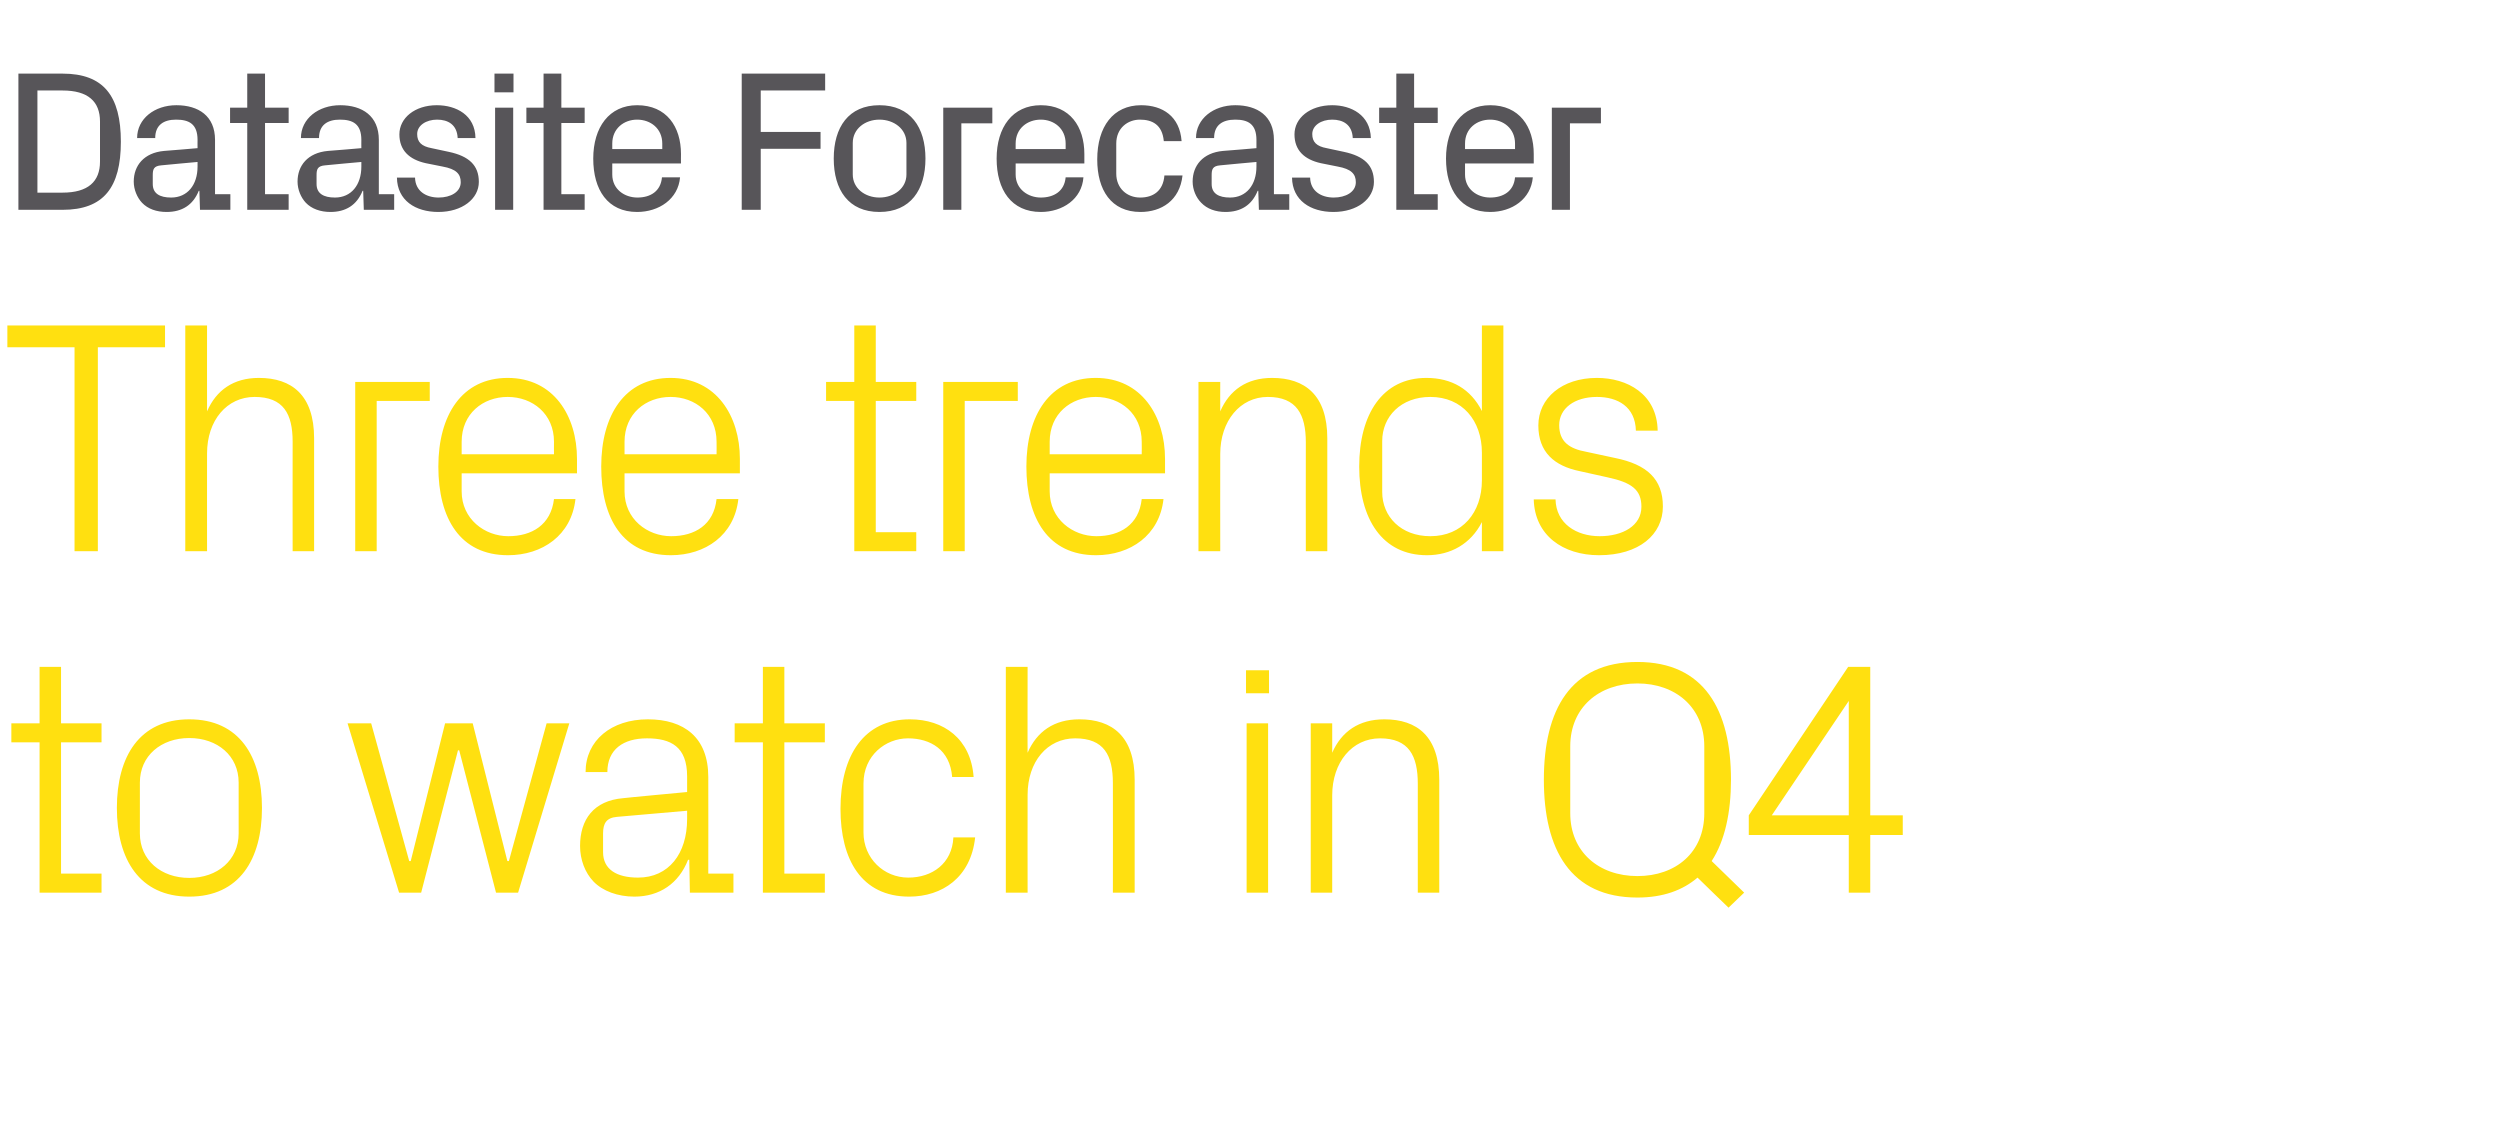
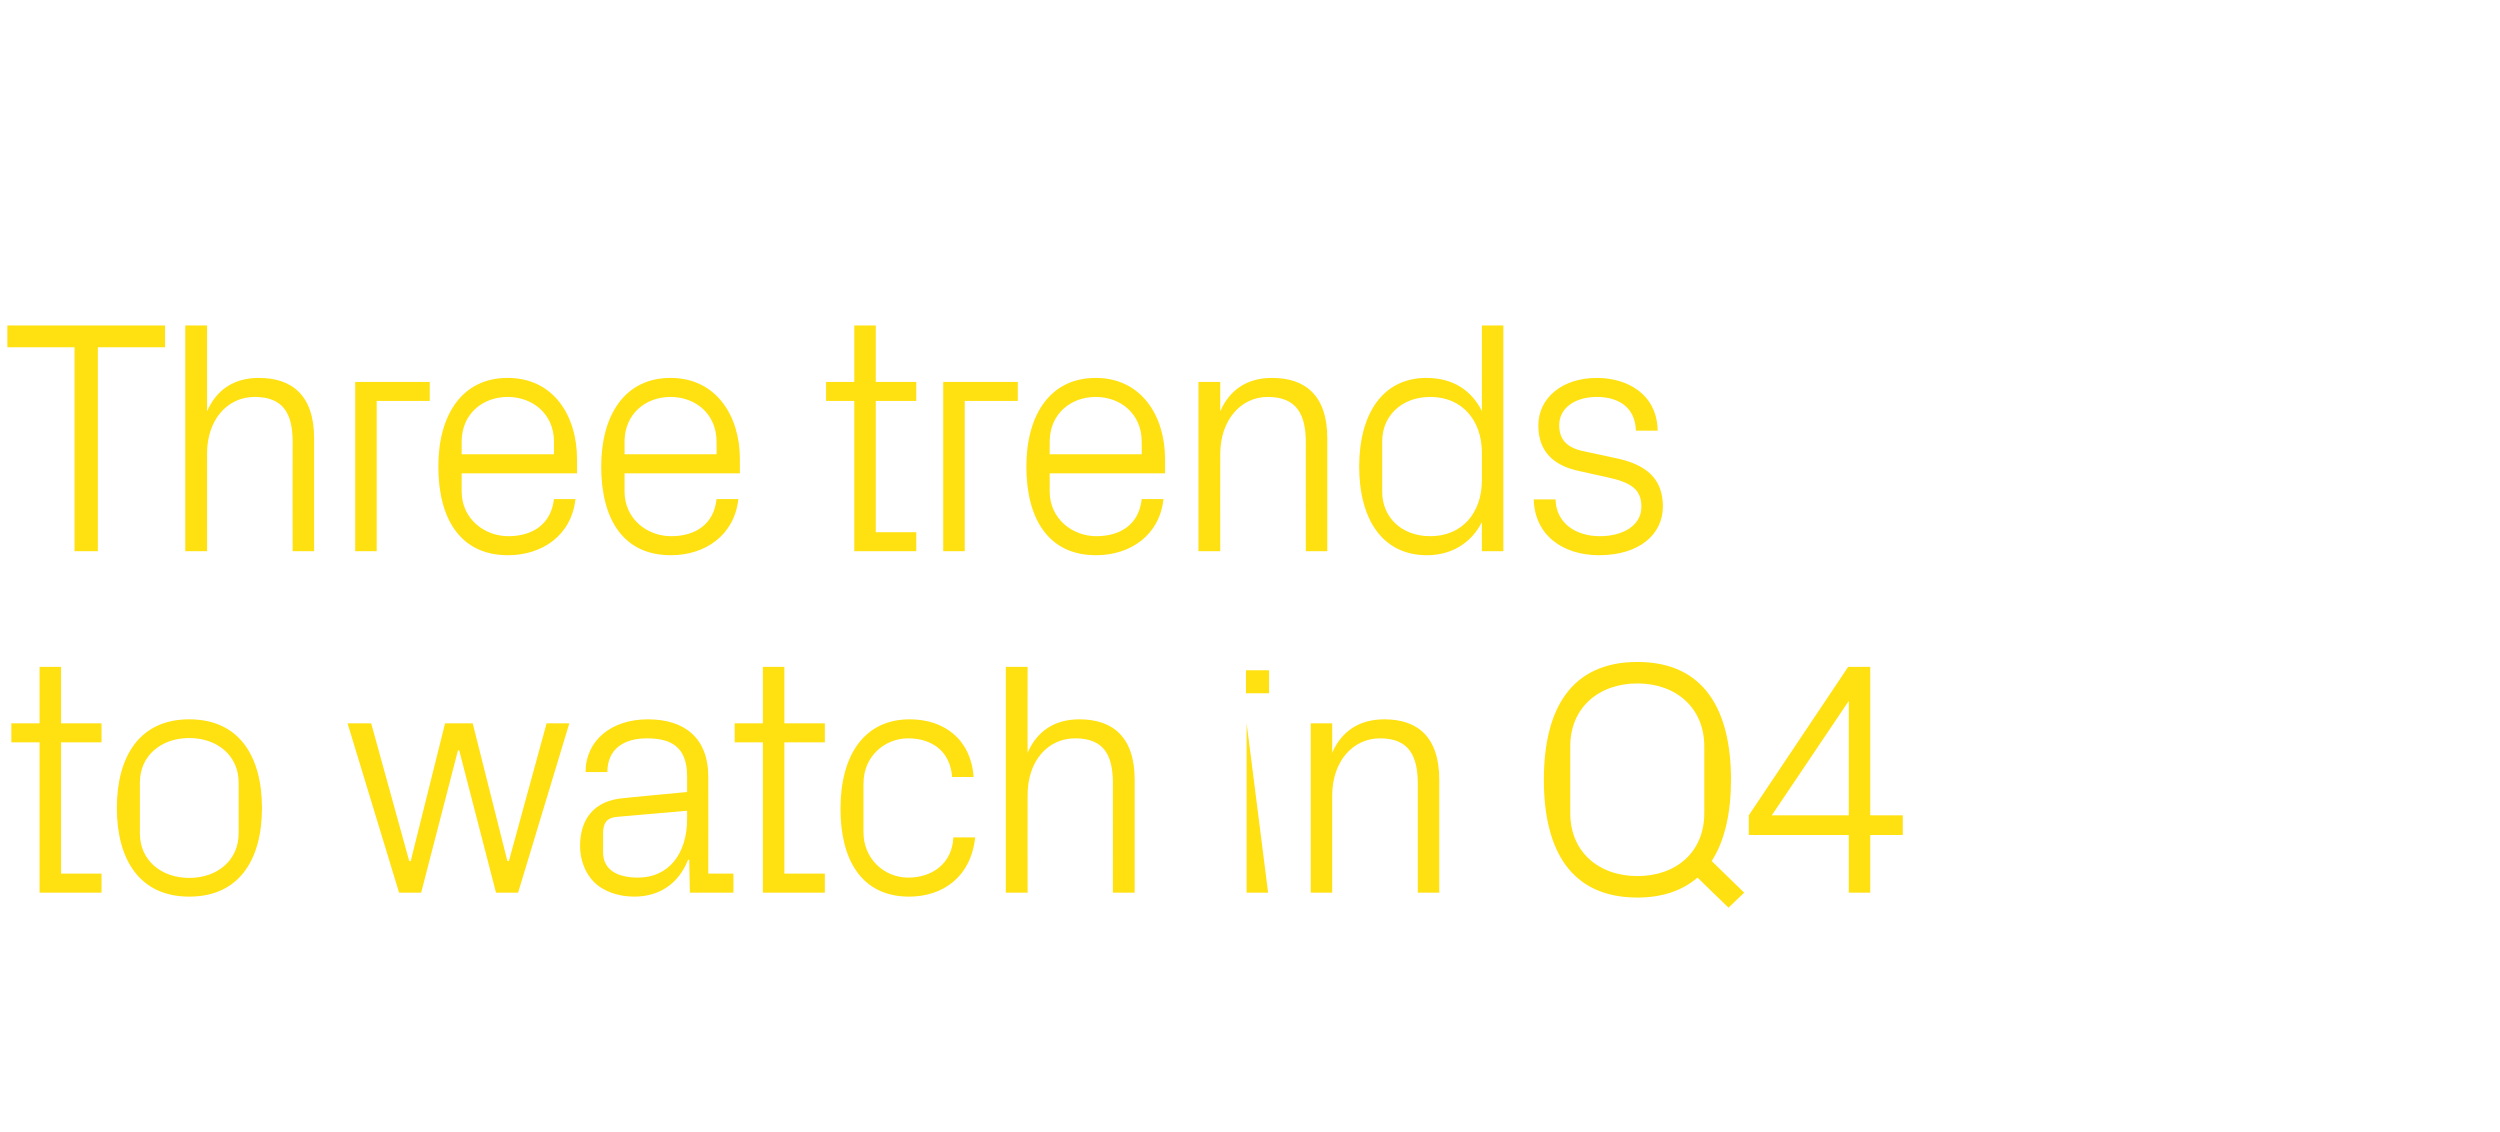
<svg xmlns="http://www.w3.org/2000/svg" version="1.1" width="815px" height="369.1px" viewBox="0 -7 815 369.1" style="top:-7px">
  <desc>Datasite Forecaster Three trends to watch in Q4</desc>
  <defs />
  <g id="Polygon37301">
-     <path d="M 19.9 277.8 L 33.1 277.8 L 33.1 284 L 12.9 284 L 12.9 235 L 3.7 235 L 3.7 228.8 L 12.9 228.8 L 12.9 210.4 L 19.9 210.4 L 19.9 228.8 L 33.1 228.8 L 33.1 235 L 19.9 235 L 19.9 277.8 Z M 38.1 256.4 C 38.1 239.6 45.5 227.5 61.7 227.5 C 78 227.5 85.4 239.6 85.4 256.4 C 85.4 273.2 78 285.3 61.7 285.3 C 45.5 285.3 38.1 273.2 38.1 256.4 Z M 77.8 248.1 C 77.8 239.4 70.9 233.6 61.7 233.6 C 52.5 233.6 45.6 239.4 45.6 248.1 C 45.6 248.1 45.6 264.7 45.6 264.7 C 45.6 273.4 52.5 279.2 61.7 279.2 C 70.9 279.2 77.8 273.4 77.8 264.7 C 77.8 264.7 77.8 248.1 77.8 248.1 Z M 149.7 237.6 L 149.3 237.6 L 137.3 284 L 130.1 284 L 113.3 228.8 L 121 228.8 L 133.4 273.7 L 133.9 273.7 L 145.1 228.8 L 154.1 228.8 L 165.4 273.7 L 165.9 273.7 L 178.2 228.8 L 185.6 228.8 L 168.9 284 L 161.7 284 L 149.7 237.6 Z M 193.5 280.4 C 190.7 277.5 189.1 273.2 189.1 268.8 C 189.1 260.2 193.5 254 203.2 253.2 C 203.16 253.15 224 251.2 224 251.2 C 224 251.2 224.02 246.12 224 246.1 C 224 236.4 218.7 233.7 210.9 233.7 C 203.2 233.7 198 237.3 198 244.7 C 198 244.7 190.9 244.7 190.9 244.7 C 190.9 234.4 199.3 227.5 211.2 227.5 C 223 227.5 230.9 233.4 230.9 246.3 C 230.94 246.34 230.9 277.8 230.9 277.8 L 239.1 277.8 L 239.1 284 L 224.9 284 L 224.7 273.3 C 224.7 273.3 224.35 273.26 224.3 273.3 C 221.3 281 215 285.3 206.8 285.3 C 201.4 285.3 196.5 283.5 193.5 280.4 Z M 224 260 C 224.02 259.96 224 257.3 224 257.3 C 224 257.3 201.1 259.31 201.1 259.3 C 197.7 259.6 196.6 261.4 196.6 264.7 C 196.6 264.7 196.6 270.8 196.6 270.8 C 196.6 276.4 201 279.1 208 279.1 C 218 279.1 224 271.3 224 260 Z M 255.7 277.8 L 268.9 277.8 L 268.9 284 L 248.7 284 L 248.7 235 L 239.5 235 L 239.5 228.8 L 248.7 228.8 L 248.7 210.4 L 255.7 210.4 L 255.7 228.8 L 268.9 228.8 L 268.9 235 L 255.7 235 L 255.7 277.8 Z M 296.6 227.5 C 307.7 227.5 316.5 233.9 317.4 246.3 C 317.4 246.3 310.4 246.3 310.4 246.3 C 309.7 237.4 303.3 233.7 296 233.7 C 288.7 233.7 281.5 239.3 281.5 248.4 C 281.5 248.4 281.5 264.4 281.5 264.4 C 281.5 272.8 288.1 279.1 296.1 279.1 C 303.9 279.1 310.4 274.5 310.8 266 C 310.8 266 317.9 266 317.9 266 C 316.5 279.1 307.1 285.3 296.4 285.3 C 280.8 285.3 274 273.2 274 256.7 C 274 239.1 281.8 227.5 296.6 227.5 Z M 327.9 284 L 327.9 210.4 L 335 210.4 C 335 210.4 334.95 238.45 335 238.4 C 338 231.5 343.6 227.5 351.9 227.5 C 362.6 227.5 369.9 233.1 369.9 247.2 C 369.87 247.2 369.9 284 369.9 284 L 362.8 284 C 362.8 284 362.85 248.29 362.8 248.3 C 362.8 239.2 359.9 233.7 350.5 233.7 C 341.4 233.7 335 241.3 335 252.1 C 334.95 252.07 335 284 335 284 L 327.9 284 Z M 413.7 219 L 406.2 219 L 406.2 211.5 L 413.7 211.5 L 413.7 219 Z M 406.4 284 L 406.4 228.8 L 413.4 228.8 L 413.4 284 L 406.4 284 Z M 462.2 248.5 C 462.2 239.4 459.3 233.7 449.9 233.7 C 440.8 233.7 434.3 241.5 434.3 252.3 C 434.31 252.29 434.3 284 434.3 284 L 427.3 284 L 427.3 228.8 L 434.3 228.8 C 434.3 228.8 434.31 238.45 434.3 238.4 C 437.3 231.5 443 227.5 451.3 227.5 C 462 227.5 469.2 233.1 469.2 247.2 C 469.23 247.2 469.2 284 469.2 284 L 462.2 284 C 462.2 284 462.21 248.5 462.2 248.5 Z M 553.4 279.1 C 548.6 283.2 542.2 285.6 533.8 285.6 C 511.9 285.6 503.3 269.9 503.3 247.2 C 503.3 224.5 511.9 208.8 533.8 208.8 C 555.6 208.8 564.3 224.5 564.3 247.2 C 564.3 257.9 562.3 267.1 558 273.7 C 558 273.69 568.6 284 568.6 284 L 563.5 288.9 C 563.5 288.9 553.35 279.1 553.4 279.1 Z M 555.6 258.1 C 555.6 258.1 555.6 236.3 555.6 236.3 C 555.6 223.7 546.3 215.8 533.8 215.8 C 521.2 215.8 511.9 223.7 511.9 236.3 C 511.9 236.3 511.9 258.1 511.9 258.1 C 511.9 270.7 521.2 278.6 533.8 278.6 C 546.3 278.6 555.6 270.9 555.6 258.1 Z M 602.7 284 L 602.7 265.2 L 570.1 265.2 L 570.1 258.8 L 602.5 210.4 L 609.7 210.4 L 609.7 258.8 L 620.3 258.8 L 620.3 265.2 L 609.7 265.2 L 609.7 284 L 602.7 284 Z M 577.6 258.8 L 602.7 258.8 L 602.7 221.5 L 577.6 258.8 Z " stroke="none" fill="#ffe010" />
+     <path d="M 19.9 277.8 L 33.1 277.8 L 33.1 284 L 12.9 284 L 12.9 235 L 3.7 235 L 3.7 228.8 L 12.9 228.8 L 12.9 210.4 L 19.9 210.4 L 19.9 228.8 L 33.1 228.8 L 33.1 235 L 19.9 235 L 19.9 277.8 Z M 38.1 256.4 C 38.1 239.6 45.5 227.5 61.7 227.5 C 78 227.5 85.4 239.6 85.4 256.4 C 85.4 273.2 78 285.3 61.7 285.3 C 45.5 285.3 38.1 273.2 38.1 256.4 Z M 77.8 248.1 C 77.8 239.4 70.9 233.6 61.7 233.6 C 52.5 233.6 45.6 239.4 45.6 248.1 C 45.6 248.1 45.6 264.7 45.6 264.7 C 45.6 273.4 52.5 279.2 61.7 279.2 C 70.9 279.2 77.8 273.4 77.8 264.7 C 77.8 264.7 77.8 248.1 77.8 248.1 Z M 149.7 237.6 L 149.3 237.6 L 137.3 284 L 130.1 284 L 113.3 228.8 L 121 228.8 L 133.4 273.7 L 133.9 273.7 L 145.1 228.8 L 154.1 228.8 L 165.4 273.7 L 165.9 273.7 L 178.2 228.8 L 185.6 228.8 L 168.9 284 L 161.7 284 L 149.7 237.6 Z M 193.5 280.4 C 190.7 277.5 189.1 273.2 189.1 268.8 C 189.1 260.2 193.5 254 203.2 253.2 C 203.16 253.15 224 251.2 224 251.2 C 224 251.2 224.02 246.12 224 246.1 C 224 236.4 218.7 233.7 210.9 233.7 C 203.2 233.7 198 237.3 198 244.7 C 198 244.7 190.9 244.7 190.9 244.7 C 190.9 234.4 199.3 227.5 211.2 227.5 C 223 227.5 230.9 233.4 230.9 246.3 C 230.94 246.34 230.9 277.8 230.9 277.8 L 239.1 277.8 L 239.1 284 L 224.9 284 L 224.7 273.3 C 224.7 273.3 224.35 273.26 224.3 273.3 C 221.3 281 215 285.3 206.8 285.3 C 201.4 285.3 196.5 283.5 193.5 280.4 Z M 224 260 C 224.02 259.96 224 257.3 224 257.3 C 224 257.3 201.1 259.31 201.1 259.3 C 197.7 259.6 196.6 261.4 196.6 264.7 C 196.6 264.7 196.6 270.8 196.6 270.8 C 196.6 276.4 201 279.1 208 279.1 C 218 279.1 224 271.3 224 260 Z M 255.7 277.8 L 268.9 277.8 L 268.9 284 L 248.7 284 L 248.7 235 L 239.5 235 L 239.5 228.8 L 248.7 228.8 L 248.7 210.4 L 255.7 210.4 L 255.7 228.8 L 268.9 228.8 L 268.9 235 L 255.7 235 L 255.7 277.8 Z M 296.6 227.5 C 307.7 227.5 316.5 233.9 317.4 246.3 C 317.4 246.3 310.4 246.3 310.4 246.3 C 309.7 237.4 303.3 233.7 296 233.7 C 288.7 233.7 281.5 239.3 281.5 248.4 C 281.5 248.4 281.5 264.4 281.5 264.4 C 281.5 272.8 288.1 279.1 296.1 279.1 C 303.9 279.1 310.4 274.5 310.8 266 C 310.8 266 317.9 266 317.9 266 C 316.5 279.1 307.1 285.3 296.4 285.3 C 280.8 285.3 274 273.2 274 256.7 C 274 239.1 281.8 227.5 296.6 227.5 Z M 327.9 284 L 327.9 210.4 L 335 210.4 C 335 210.4 334.95 238.45 335 238.4 C 338 231.5 343.6 227.5 351.9 227.5 C 362.6 227.5 369.9 233.1 369.9 247.2 C 369.87 247.2 369.9 284 369.9 284 L 362.8 284 C 362.8 284 362.85 248.29 362.8 248.3 C 362.8 239.2 359.9 233.7 350.5 233.7 C 341.4 233.7 335 241.3 335 252.1 C 334.95 252.07 335 284 335 284 L 327.9 284 Z M 413.7 219 L 406.2 219 L 406.2 211.5 L 413.7 211.5 L 413.7 219 Z M 406.4 284 L 406.4 228.8 L 413.4 284 L 406.4 284 Z M 462.2 248.5 C 462.2 239.4 459.3 233.7 449.9 233.7 C 440.8 233.7 434.3 241.5 434.3 252.3 C 434.31 252.29 434.3 284 434.3 284 L 427.3 284 L 427.3 228.8 L 434.3 228.8 C 434.3 228.8 434.31 238.45 434.3 238.4 C 437.3 231.5 443 227.5 451.3 227.5 C 462 227.5 469.2 233.1 469.2 247.2 C 469.23 247.2 469.2 284 469.2 284 L 462.2 284 C 462.2 284 462.21 248.5 462.2 248.5 Z M 553.4 279.1 C 548.6 283.2 542.2 285.6 533.8 285.6 C 511.9 285.6 503.3 269.9 503.3 247.2 C 503.3 224.5 511.9 208.8 533.8 208.8 C 555.6 208.8 564.3 224.5 564.3 247.2 C 564.3 257.9 562.3 267.1 558 273.7 C 558 273.69 568.6 284 568.6 284 L 563.5 288.9 C 563.5 288.9 553.35 279.1 553.4 279.1 Z M 555.6 258.1 C 555.6 258.1 555.6 236.3 555.6 236.3 C 555.6 223.7 546.3 215.8 533.8 215.8 C 521.2 215.8 511.9 223.7 511.9 236.3 C 511.9 236.3 511.9 258.1 511.9 258.1 C 511.9 270.7 521.2 278.6 533.8 278.6 C 546.3 278.6 555.6 270.9 555.6 258.1 Z M 602.7 284 L 602.7 265.2 L 570.1 265.2 L 570.1 258.8 L 602.5 210.4 L 609.7 210.4 L 609.7 258.8 L 620.3 258.8 L 620.3 265.2 L 609.7 265.2 L 609.7 284 L 602.7 284 Z M 577.6 258.8 L 602.7 258.8 L 602.7 221.5 L 577.6 258.8 Z " stroke="none" fill="#ffe010" />
  </g>
  <g id="Polygon37300">
    <path d="M 2.4 99.1 L 53.8 99.1 L 53.8 106.2 L 31.9 106.2 L 31.9 172.7 L 24.3 172.7 L 24.3 106.2 L 2.4 106.2 L 2.4 99.1 Z M 60.4 172.7 L 60.4 99.1 L 67.5 99.1 C 67.5 99.1 67.47 127.15 67.5 127.1 C 70.5 120.2 76.1 116.2 84.4 116.2 C 95.1 116.2 102.4 121.8 102.4 135.9 C 102.39 135.9 102.4 172.7 102.4 172.7 L 95.4 172.7 C 95.4 172.7 95.36 136.99 95.4 137 C 95.4 127.9 92.4 122.4 83 122.4 C 74 122.4 67.5 130 67.5 140.8 C 67.47 140.77 67.5 172.7 67.5 172.7 L 60.4 172.7 Z M 115.8 117.5 L 140.1 117.5 L 140.1 123.7 L 122.8 123.7 L 122.8 172.7 L 115.8 172.7 L 115.8 117.5 Z M 142.9 145.1 C 142.9 128.3 150.6 116.2 165.5 116.2 C 180.5 116.2 188.1 128.6 188.1 142.6 C 188.13 142.61 188.1 147.3 188.1 147.3 L 150.5 147.3 C 150.5 147.3 150.5 153.2 150.5 153.2 C 150.5 162.2 158 167.8 165.7 167.8 C 173.4 167.8 179.6 164.1 180.6 155.7 C 180.6 155.7 187.6 155.7 187.6 155.7 C 186.3 167.5 176.8 174 165.6 174 C 150 174 142.9 162 142.9 145.1 Z M 180.6 137 C 180.6 127.9 173.6 122.4 165.5 122.4 C 157.4 122.4 150.5 127.9 150.5 137 C 150.5 136.99 150.5 141.1 150.5 141.1 L 180.6 141.1 C 180.6 141.1 180.56 136.99 180.6 137 Z M 196 145.1 C 196 128.3 203.7 116.2 218.6 116.2 C 233.5 116.2 241.2 128.6 241.2 142.6 C 241.21 142.61 241.2 147.3 241.2 147.3 L 203.6 147.3 C 203.6 147.3 203.59 153.2 203.6 153.2 C 203.6 162.2 211 167.8 218.8 167.8 C 226.5 167.8 232.7 164.1 233.6 155.7 C 233.6 155.7 240.7 155.7 240.7 155.7 C 239.4 167.5 229.9 174 218.7 174 C 203 174 196 162 196 145.1 Z M 233.6 137 C 233.6 127.9 226.7 122.4 218.6 122.4 C 210.5 122.4 203.6 127.9 203.6 137 C 203.59 136.99 203.6 141.1 203.6 141.1 L 233.6 141.1 C 233.6 141.1 233.64 136.99 233.6 137 Z M 285.5 166.5 L 298.7 166.5 L 298.7 172.7 L 278.5 172.7 L 278.5 123.7 L 269.3 123.7 L 269.3 117.5 L 278.5 117.5 L 278.5 99.1 L 285.5 99.1 L 285.5 117.5 L 298.7 117.5 L 298.7 123.7 L 285.5 123.7 L 285.5 166.5 Z M 307.5 117.5 L 331.8 117.5 L 331.8 123.7 L 314.5 123.7 L 314.5 172.7 L 307.5 172.7 L 307.5 117.5 Z M 334.6 145.1 C 334.6 128.3 342.3 116.2 357.2 116.2 C 372.1 116.2 379.8 128.6 379.8 142.6 C 379.82 142.61 379.8 147.3 379.8 147.3 L 342.2 147.3 C 342.2 147.3 342.19 153.2 342.2 153.2 C 342.2 162.2 349.7 167.8 357.4 167.8 C 365.1 167.8 371.3 164.1 372.2 155.7 C 372.2 155.7 379.3 155.7 379.3 155.7 C 378 167.5 368.5 174 357.3 174 C 341.7 174 334.6 162 334.6 145.1 Z M 372.2 137 C 372.2 127.9 365.3 122.4 357.2 122.4 C 349.1 122.4 342.2 127.9 342.2 137 C 342.19 136.99 342.2 141.1 342.2 141.1 L 372.2 141.1 C 372.2 141.1 372.25 136.99 372.2 137 Z M 425.7 137.2 C 425.7 128.1 422.7 122.4 413.3 122.4 C 404.3 122.4 397.8 130.2 397.8 141 C 397.76 140.99 397.8 172.7 397.8 172.7 L 390.7 172.7 L 390.7 117.5 L 397.8 117.5 C 397.8 117.5 397.76 127.15 397.8 127.1 C 400.8 120.2 406.4 116.2 414.7 116.2 C 425.4 116.2 432.7 121.8 432.7 135.9 C 432.69 135.9 432.7 172.7 432.7 172.7 L 425.7 172.7 C 425.7 172.7 425.66 137.2 425.7 137.2 Z M 483.1 172.7 C 483.1 172.7 483.07 163.15 483.1 163.2 C 479.5 170.3 472.9 174 465.2 174 C 450.6 174 443.1 162.2 443.1 145.1 C 443.1 128 450.7 116.2 465 116.2 C 473.3 116.2 479.5 119.9 483.1 127 C 483.07 127.04 483.1 99.1 483.1 99.1 L 490.1 99.1 L 490.1 172.7 L 483.1 172.7 Z M 483.1 140.6 C 483.1 130.1 476.7 122.4 466.3 122.4 C 456.7 122.4 450.6 128.8 450.6 136.8 C 450.6 136.8 450.6 153.4 450.6 153.4 C 450.6 161.4 456.7 167.8 466.3 167.8 C 476.7 167.8 483.1 160.1 483.1 149.6 C 483.1 149.6 483.1 140.6 483.1 140.6 Z M 526.5 142.3 C 536.9 144.4 542.1 149.2 542.1 158.1 C 542.1 167.3 534.3 174 521.3 174 C 509.5 174 500.3 167.5 500 155.8 C 500 155.8 507.1 155.8 507.1 155.8 C 507.3 163.7 513.9 167.8 521.5 167.8 C 529 167.8 535.1 164.4 535.1 158.2 C 535.1 152.7 532 150.3 524 148.6 C 524 148.6 515 146.6 515 146.6 C 506.7 144.9 501.5 140.4 501.5 131.7 C 501.5 122.8 509.2 116.2 520.6 116.2 C 530.4 116.2 540.2 121.4 540.4 133.4 C 540.4 133.4 533.3 133.4 533.3 133.4 C 533.1 125.6 527.4 122.4 520.6 122.4 C 513.2 122.4 508.3 126.2 508.3 131.6 C 508.3 137 511.6 139.3 517.2 140.3 C 517.2 140.3 526.5 142.3 526.5 142.3 Z " stroke="none" fill="#ffe010" />
  </g>
  <g id="Polygon37299">
-     <path d="M 20.4 17 C 33.8 17 39.4 24.3 39.4 39.2 C 39.4 54.1 33.8 61.4 20.4 61.4 C 20.37 61.36 6 61.4 6 61.4 L 6 17 C 6 17 20.37 16.97 20.4 17 Z M 12.2 22.5 L 12.2 55.8 C 12.2 55.8 20.37 55.82 20.4 55.8 C 28.7 55.8 32.6 52.2 32.6 45.7 C 32.6 45.7 32.6 32.6 32.6 32.6 C 32.6 26.1 28.7 22.5 20.4 22.5 C 20.37 22.52 12.2 22.5 12.2 22.5 Z M 46.3 59.1 C 44.7 57.4 43.6 54.8 43.6 52.2 C 43.6 47 46.9 42.8 53.5 42.2 C 53.53 42.24 64.4 41.3 64.4 41.3 C 64.4 41.3 64.37 38.58 64.4 38.6 C 64.4 33.4 61.6 32 57.4 32 C 53.3 32 50.6 33.8 50.6 38 C 50.6 38 44.7 38 44.7 38 C 44.7 31.7 50.4 27.3 57.5 27.3 C 64.7 27.3 70.1 30.8 70.1 38.6 C 70.11 38.65 70.1 56.3 70.1 56.3 L 75.1 56.3 L 75.1 61.4 L 65.2 61.4 L 65 55.2 C 65 55.2 64.76 55.23 64.8 55.2 C 62.9 59.9 59.3 62.1 54.3 62.1 C 51 62.1 48.2 61.1 46.3 59.1 Z M 64.4 47.3 C 64.37 47.26 64.4 45.8 64.4 45.8 C 64.4 45.8 52.55 46.87 52.6 46.9 C 50.1 47.1 49.8 48.2 49.8 50.1 C 49.8 50.1 49.8 53 49.8 53 C 49.8 56.1 52.1 57.4 55.8 57.4 C 61.1 57.4 64.4 53.3 64.4 47.3 Z M 80.6 33.1 L 75 33.1 L 75 28.1 L 80.6 28.1 L 80.6 17 L 86.4 17 L 86.4 28.1 L 94.1 28.1 L 94.1 33.1 L 86.4 33.1 L 86.4 56.3 L 94.1 56.3 L 94.1 61.4 L 80.6 61.4 L 80.6 33.1 Z M 99.7 59.1 C 98.1 57.4 97 54.8 97 52.2 C 97 47 100.3 42.8 106.9 42.2 C 106.93 42.24 117.8 41.3 117.8 41.3 C 117.8 41.3 117.77 38.58 117.8 38.6 C 117.8 33.4 115 32 110.8 32 C 106.7 32 104 33.8 104 38 C 104 38 98.1 38 98.1 38 C 98.1 31.7 103.8 27.3 110.9 27.3 C 118.1 27.3 123.5 30.8 123.5 38.6 C 123.51 38.65 123.5 56.3 123.5 56.3 L 128.5 56.3 L 128.5 61.4 L 118.6 61.4 L 118.4 55.2 C 118.4 55.2 118.16 55.23 118.2 55.2 C 116.3 59.9 112.7 62.1 107.7 62.1 C 104.5 62.1 101.6 61.1 99.7 59.1 Z M 117.8 47.3 C 117.77 47.26 117.8 45.8 117.8 45.8 C 117.8 45.8 105.95 46.87 106 46.9 C 103.5 47.1 103.2 48.2 103.2 50.1 C 103.2 50.1 103.2 53 103.2 53 C 103.2 56.1 105.5 57.4 109.2 57.4 C 114.5 57.4 117.8 53.3 117.8 47.3 Z M 129.4 50.9 C 129.4 50.9 135.3 50.9 135.3 50.9 C 135.4 55.3 138.9 57.4 143 57.4 C 146.9 57.4 150.2 55.6 150.2 52.4 C 150.2 49.7 148.7 48.1 144.3 47.3 C 144.3 47.3 138.8 46.2 138.8 46.2 C 133.4 45 130.2 42 130.2 36.8 C 130.2 31.5 135.2 27.3 142.4 27.3 C 148.7 27.3 154.9 30.5 155 38 C 155 38 149.2 38 149.2 38 C 149 33.6 146 32 142.5 32 C 138.9 32 136 33.9 136 36.7 C 136 39.3 137.4 40.7 140.7 41.3 C 140.7 41.3 146.3 42.5 146.3 42.5 C 152.9 43.9 156.1 46.9 156.1 52.3 C 156.1 57.8 150.7 62.1 142.9 62.1 C 135.4 62.1 129.5 58.3 129.4 50.9 Z M 167.4 23.1 L 161.2 23.1 L 161.2 17 L 167.4 17 L 167.4 23.1 Z M 161.4 61.4 L 161.4 28.1 L 167.3 28.1 L 167.3 61.4 L 161.4 61.4 Z M 177.2 33.1 L 171.6 33.1 L 171.6 28.1 L 177.2 28.1 L 177.2 17 L 183 17 L 183 28.1 L 190.6 28.1 L 190.6 33.1 L 183 33.1 L 183 56.3 L 190.6 56.3 L 190.6 61.4 L 177.2 61.4 L 177.2 33.1 Z M 193.4 44.7 C 193.4 34.5 198.6 27.3 207.7 27.3 C 217.3 27.3 222 34.3 222 43.2 C 221.96 43.22 222 46.3 222 46.3 L 199.6 46.3 C 199.6 46.3 199.57 49.88 199.6 49.9 C 199.6 54.7 203.6 57.4 207.8 57.4 C 212 57.4 215.4 55.4 215.8 50.8 C 215.8 50.8 221.7 50.8 221.7 50.8 C 221.1 57.9 214.8 62.1 207.7 62.1 C 198.1 62.1 193.4 54.9 193.4 44.7 Z M 215.9 39.8 C 215.9 34.9 212.1 32 207.7 32 C 203.4 32 199.6 34.9 199.6 39.8 C 199.57 39.82 199.6 41.6 199.6 41.6 L 215.9 41.6 C 215.9 41.6 215.89 39.82 215.9 39.8 Z M 241.8 17 L 269 17 L 269 22.5 L 248 22.5 L 248 36 L 267.5 36 L 267.5 41.5 L 248 41.5 L 248 61.4 L 241.8 61.4 L 241.8 17 Z M 271.8 44.7 C 271.8 34.5 276.6 27.3 286.7 27.3 C 296.8 27.3 301.7 34.5 301.7 44.7 C 301.7 54.9 296.8 62.1 286.7 62.1 C 276.6 62.1 271.8 54.9 271.8 44.7 Z M 295.5 39.6 C 295.5 35 291.4 32 286.7 32 C 282 32 278 35 278 39.6 C 278 39.6 278 49.9 278 49.9 C 278 54.4 282 57.4 286.7 57.4 C 291.4 57.4 295.5 54.4 295.5 49.9 C 295.5 49.9 295.5 39.6 295.5 39.6 Z M 307.5 28.1 L 323.5 28.1 L 323.5 33.2 L 313.4 33.2 L 313.4 61.4 L 307.5 61.4 L 307.5 28.1 Z M 324.9 44.7 C 324.9 34.5 330.1 27.3 339.3 27.3 C 348.8 27.3 353.5 34.3 353.5 43.2 C 353.5 43.22 353.5 46.3 353.5 46.3 L 331.1 46.3 C 331.1 46.3 331.11 49.88 331.1 49.9 C 331.1 54.7 335.2 57.4 339.3 57.4 C 343.5 57.4 347 55.4 347.4 50.8 C 347.4 50.8 353.2 50.8 353.2 50.8 C 352.7 57.9 346.4 62.1 339.3 62.1 C 329.7 62.1 324.9 54.9 324.9 44.7 Z M 347.4 39.8 C 347.4 34.9 343.6 32 339.3 32 C 334.9 32 331.1 34.9 331.1 39.8 C 331.11 39.82 331.1 41.6 331.1 41.6 L 347.4 41.6 C 347.4 41.6 347.43 39.82 347.4 39.8 Z M 372 27.3 C 379 27.3 384.6 30.9 385.2 39 C 385.2 39 379.4 39 379.4 39 C 378.9 33.6 375.6 32 371.6 32 C 367.7 32 363.9 34.7 363.9 39.8 C 363.9 39.8 363.9 49.6 363.9 49.6 C 363.9 54.4 367.4 57.4 371.7 57.4 C 376 57.4 379.2 55.2 379.6 50.2 C 379.6 50.2 385.5 50.2 385.5 50.2 C 384.6 58.4 378.6 62.1 371.8 62.1 C 362.2 62.1 357.7 54.9 357.7 45 C 357.7 34.3 362.9 27.3 372 27.3 Z M 391.6 59.1 C 389.9 57.4 388.8 54.8 388.8 52.2 C 388.8 47 392.1 42.8 398.7 42.2 C 398.74 42.24 409.6 41.3 409.6 41.3 C 409.6 41.3 409.58 38.58 409.6 38.6 C 409.6 33.4 406.8 32 402.7 32 C 398.5 32 395.8 33.8 395.8 38 C 395.8 38 389.9 38 389.9 38 C 389.9 31.7 395.6 27.3 402.7 27.3 C 409.9 27.3 415.3 30.8 415.3 38.6 C 415.32 38.65 415.3 56.3 415.3 56.3 L 420.3 56.3 L 420.3 61.4 L 410.4 61.4 L 410.2 55.2 C 410.2 55.2 409.97 55.23 410 55.2 C 408.1 59.9 404.5 62.1 399.5 62.1 C 396.3 62.1 393.5 61.1 391.6 59.1 Z M 409.6 47.3 C 409.58 47.26 409.6 45.8 409.6 45.8 C 409.6 45.8 397.76 46.87 397.8 46.9 C 395.3 47.1 395 48.2 395 50.1 C 395 50.1 395 53 395 53 C 395 56.1 397.3 57.4 401 57.4 C 406.3 57.4 409.6 53.3 409.6 47.3 Z M 421.2 50.9 C 421.2 50.9 427.1 50.9 427.1 50.9 C 427.2 55.3 430.7 57.4 434.8 57.4 C 438.7 57.4 442 55.6 442 52.4 C 442 49.7 440.5 48.1 436.1 47.3 C 436.1 47.3 430.6 46.2 430.6 46.2 C 425.2 45 422 42 422 36.8 C 422 31.5 427 27.3 434.3 27.3 C 440.5 27.3 446.7 30.5 446.9 38 C 446.9 38 441 38 441 38 C 440.8 33.6 437.8 32 434.3 32 C 430.7 32 427.8 33.9 427.8 36.7 C 427.8 39.3 429.2 40.7 432.5 41.3 C 432.5 41.3 438.1 42.5 438.1 42.5 C 444.7 43.9 447.9 46.9 447.9 52.3 C 447.9 57.8 442.5 62.1 434.7 62.1 C 427.2 62.1 421.3 58.3 421.2 50.9 Z M 455.2 33.1 L 449.6 33.1 L 449.6 28.1 L 455.2 28.1 L 455.2 17 L 461 17 L 461 28.1 L 468.7 28.1 L 468.7 33.1 L 461 33.1 L 461 56.3 L 468.7 56.3 L 468.7 61.4 L 455.2 61.4 L 455.2 33.1 Z M 471.4 44.7 C 471.4 34.5 476.6 27.3 485.8 27.3 C 495.3 27.3 500 34.3 500 43.2 C 499.99 43.22 500 46.3 500 46.3 L 477.6 46.3 C 477.6 46.3 477.6 49.88 477.6 49.9 C 477.6 54.7 481.6 57.4 485.8 57.4 C 490 57.4 493.5 55.4 493.9 50.8 C 493.9 50.8 499.7 50.8 499.7 50.8 C 499.1 57.9 492.9 62.1 485.8 62.1 C 476.2 62.1 471.4 54.9 471.4 44.7 Z M 493.9 39.8 C 493.9 34.9 490.1 32 485.8 32 C 481.4 32 477.6 34.9 477.6 39.8 C 477.6 39.82 477.6 41.6 477.6 41.6 L 493.9 41.6 C 493.9 41.6 493.92 39.82 493.9 39.8 Z M 505.9 28.1 L 521.9 28.1 L 521.9 33.2 L 511.8 33.2 L 511.8 61.4 L 505.9 61.4 L 505.9 28.1 Z " stroke="none" fill="#575559" />
-   </g>
+     </g>
</svg>